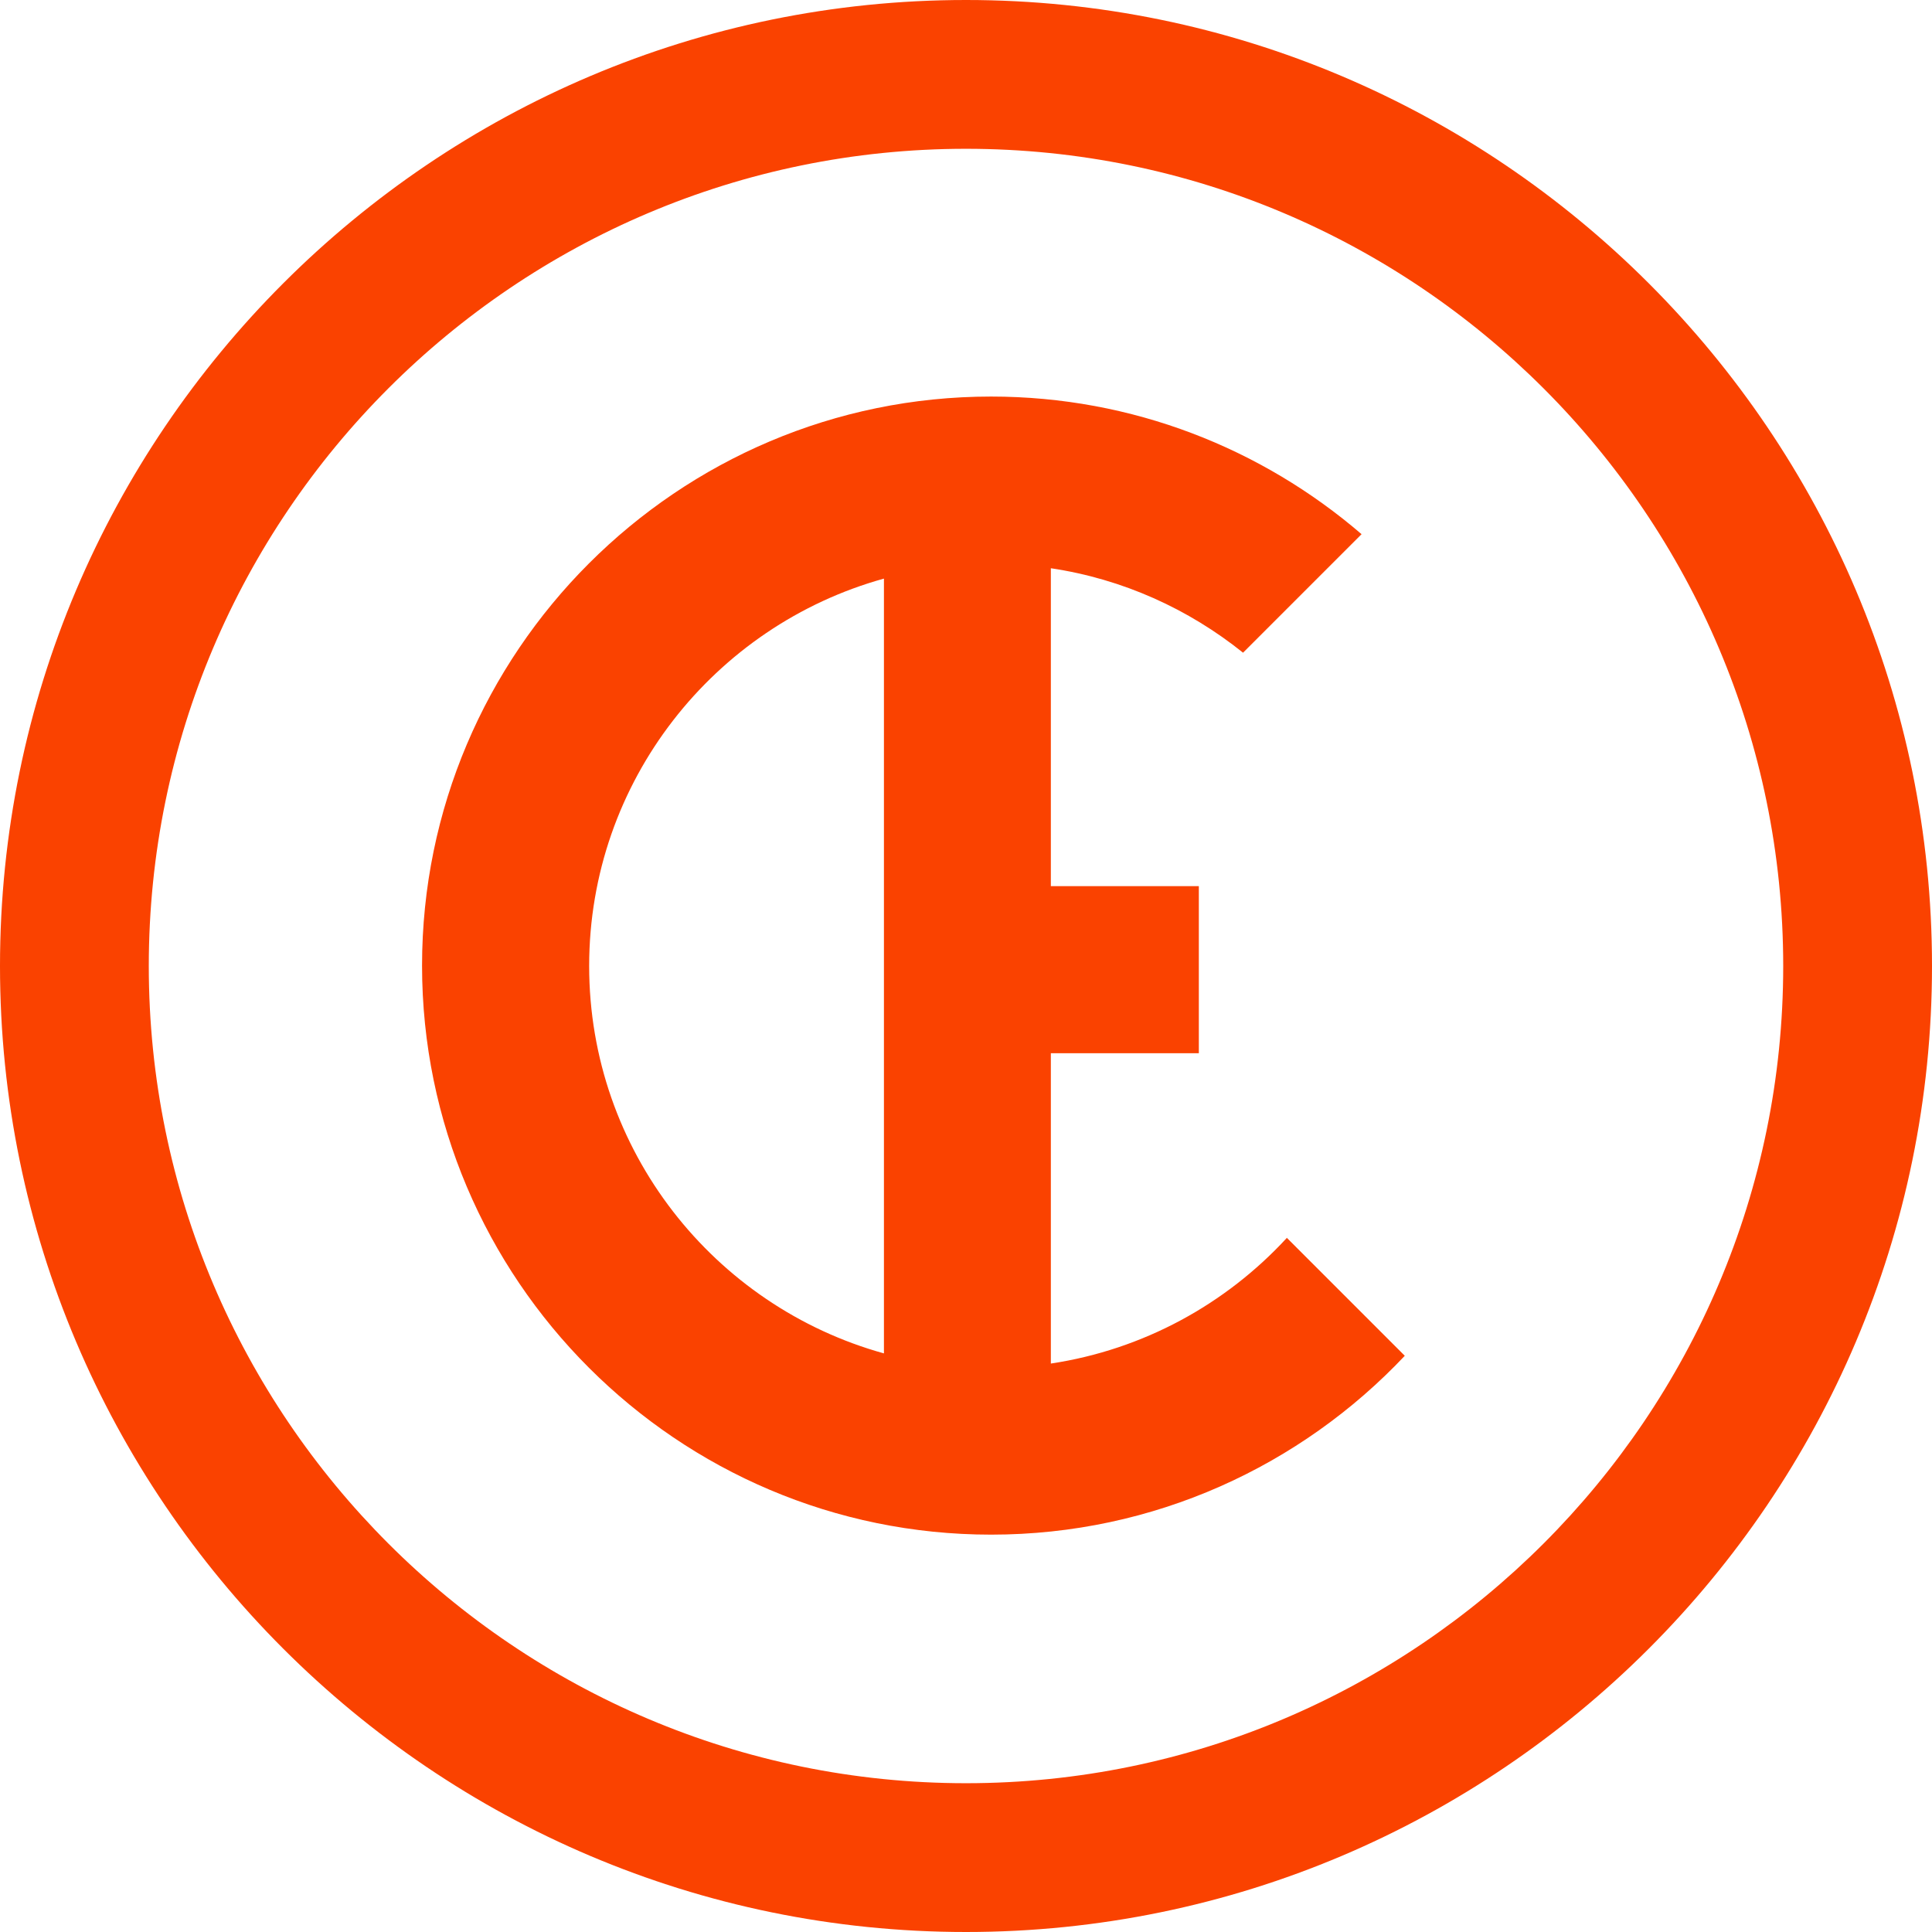
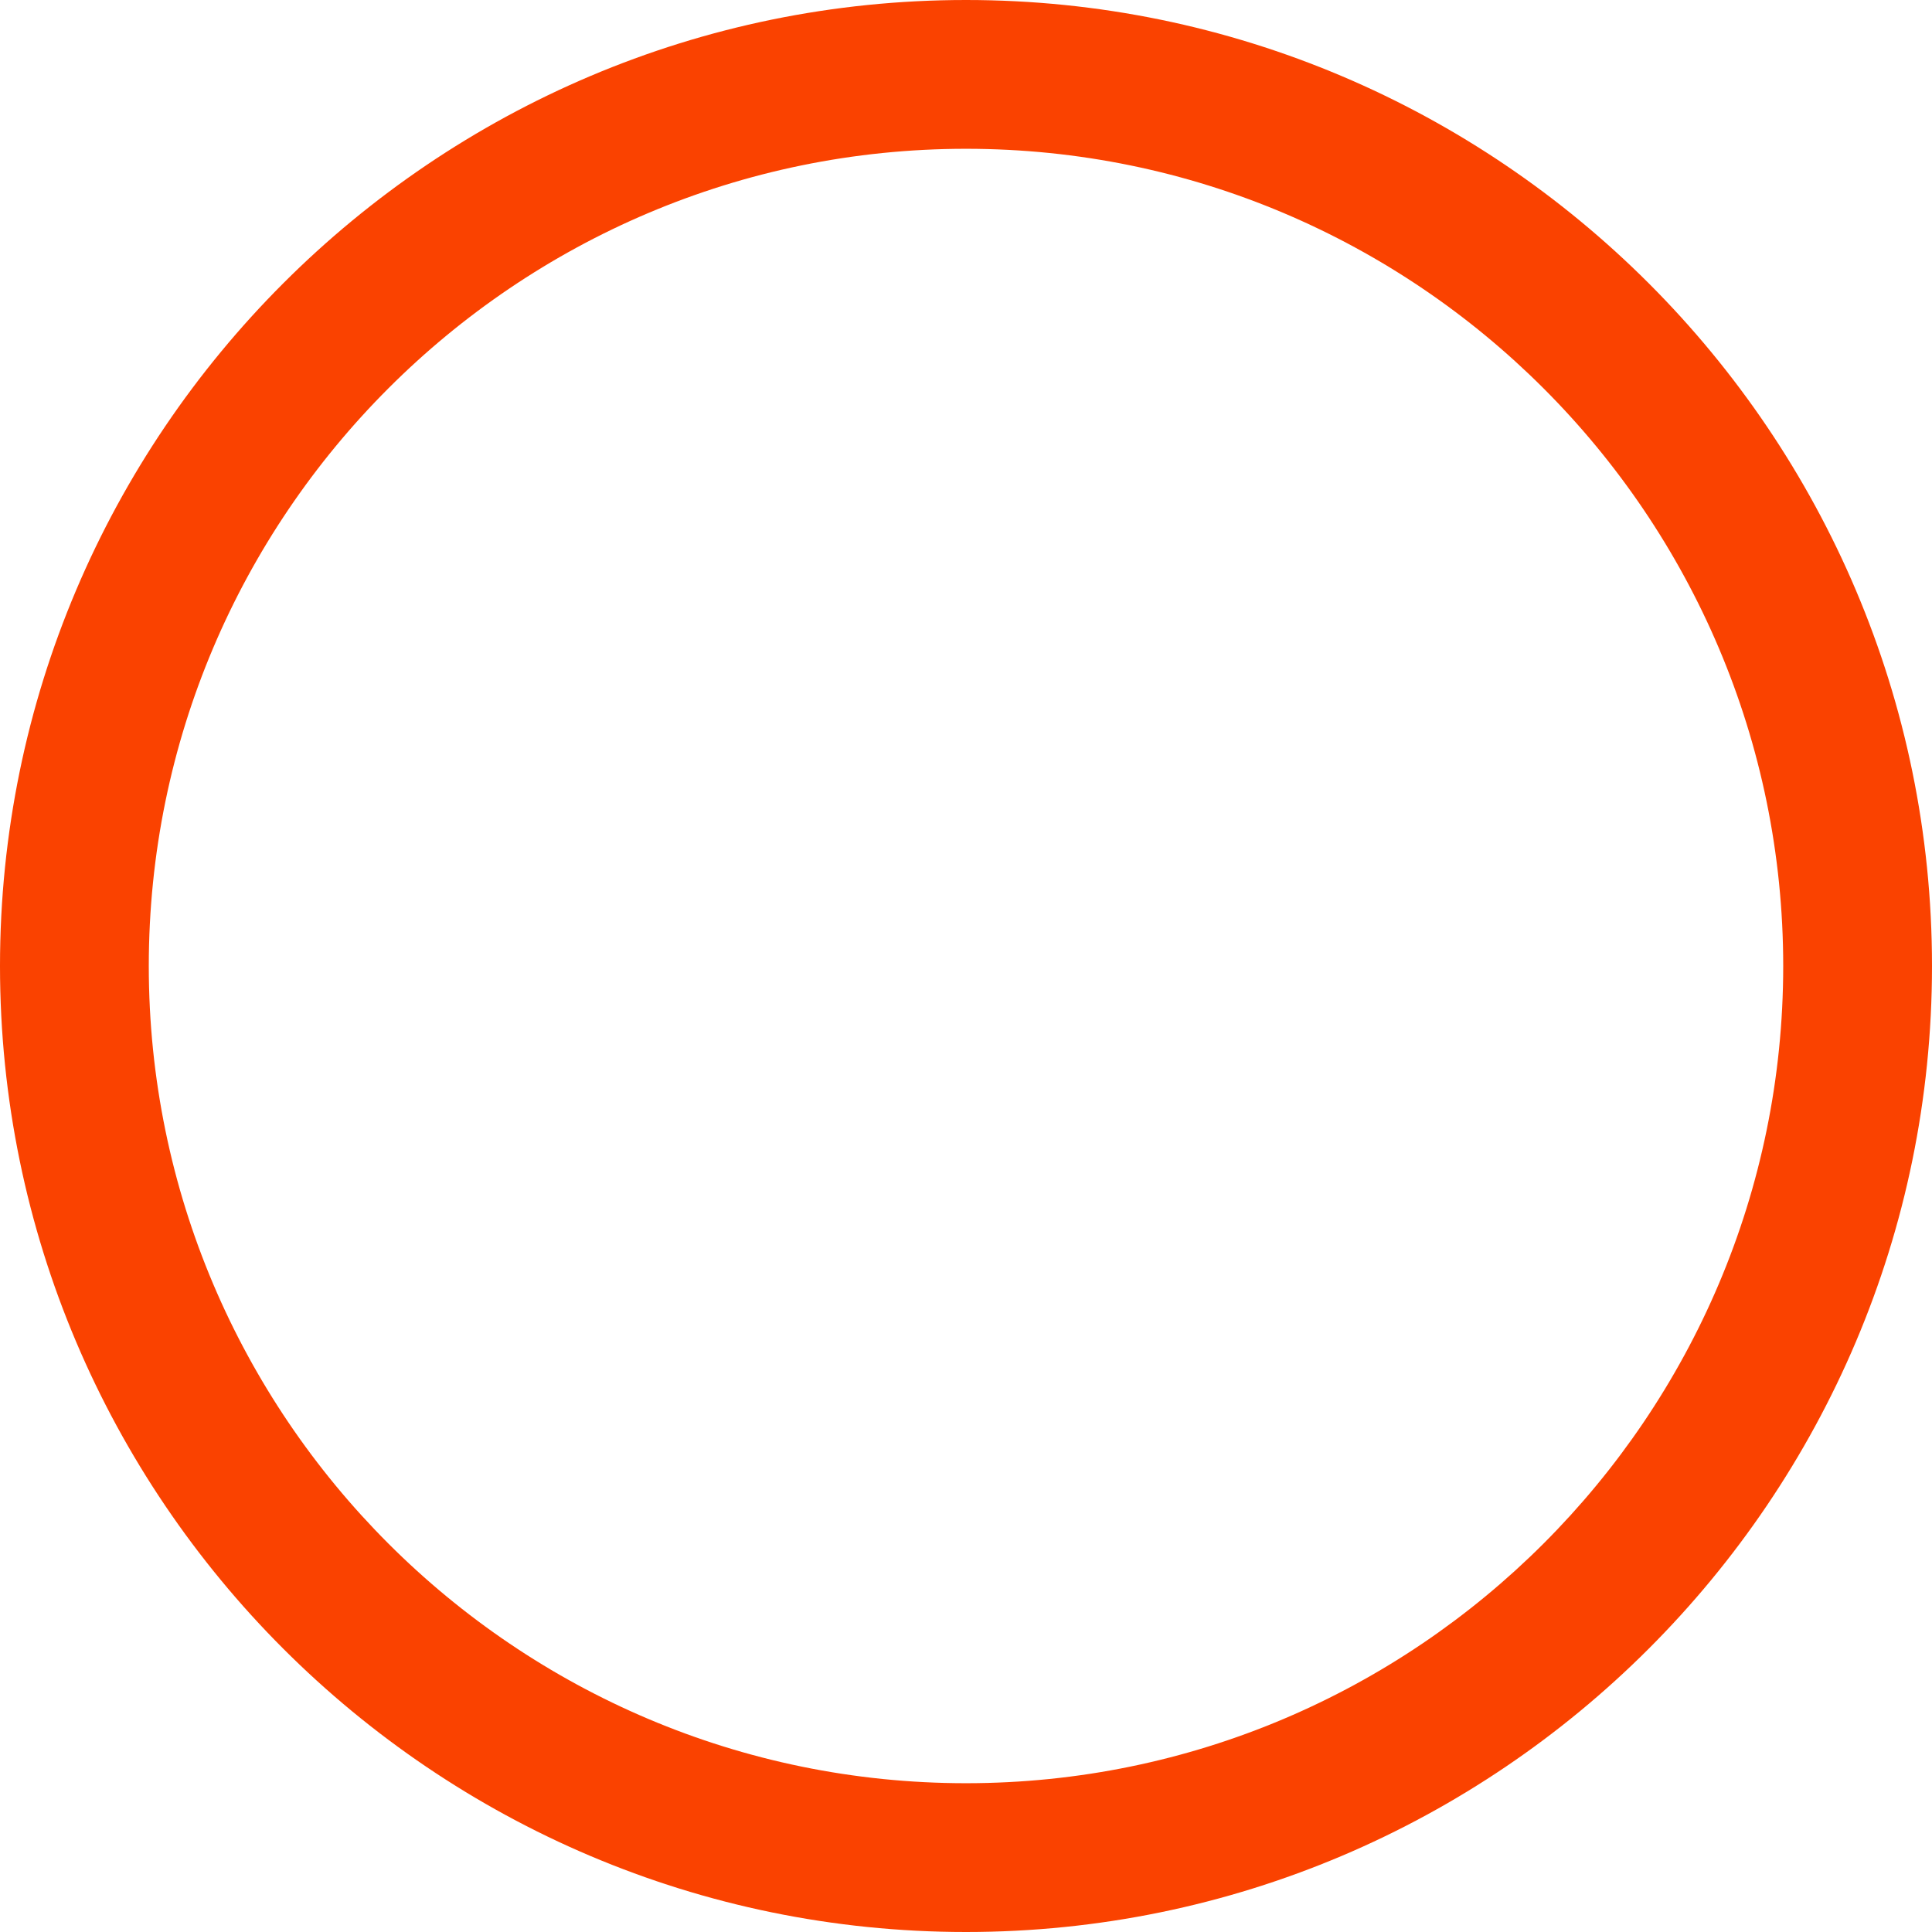
<svg xmlns="http://www.w3.org/2000/svg" data-bbox="0 0 97 97" viewBox="0 0 97 97" data-type="color">
  <g>
-     <path d="M64.6 62.16c-3.05 3.31-7.19 5.6-11.84 6.3V52.88h7.43v-8.39h-7.43V28.53c3.62.54 6.92 2.05 9.65 4.24l5.95-5.95c-5-4.3-11.5-6.91-18.6-6.91-15.75 0-28.57 12.82-28.57 28.57s12.82 28.57 28.57 28.57c8.18 0 15.56-3.46 20.77-8.98l-5.93-5.93ZM29.58 48.5c0-9.27 6.28-17.09 14.8-19.45v38.9c-8.52-2.36-14.8-10.18-14.8-19.45" fill="#fa4200" data-color="1" />
    <path d="M48.5 97C21.76 97 0 75.24 0 48.5S21.76 0 48.5 0 97 21.76 97 48.5 75.24 97 48.5 97m0-89.53c-22.63 0-41.03 18.4-41.03 41.03S25.88 89.53 48.5 89.53 89.53 71.12 89.53 48.5 71.13 7.47 48.5 7.47" fill="#fa4200" data-color="1" />
  </g>
</svg>